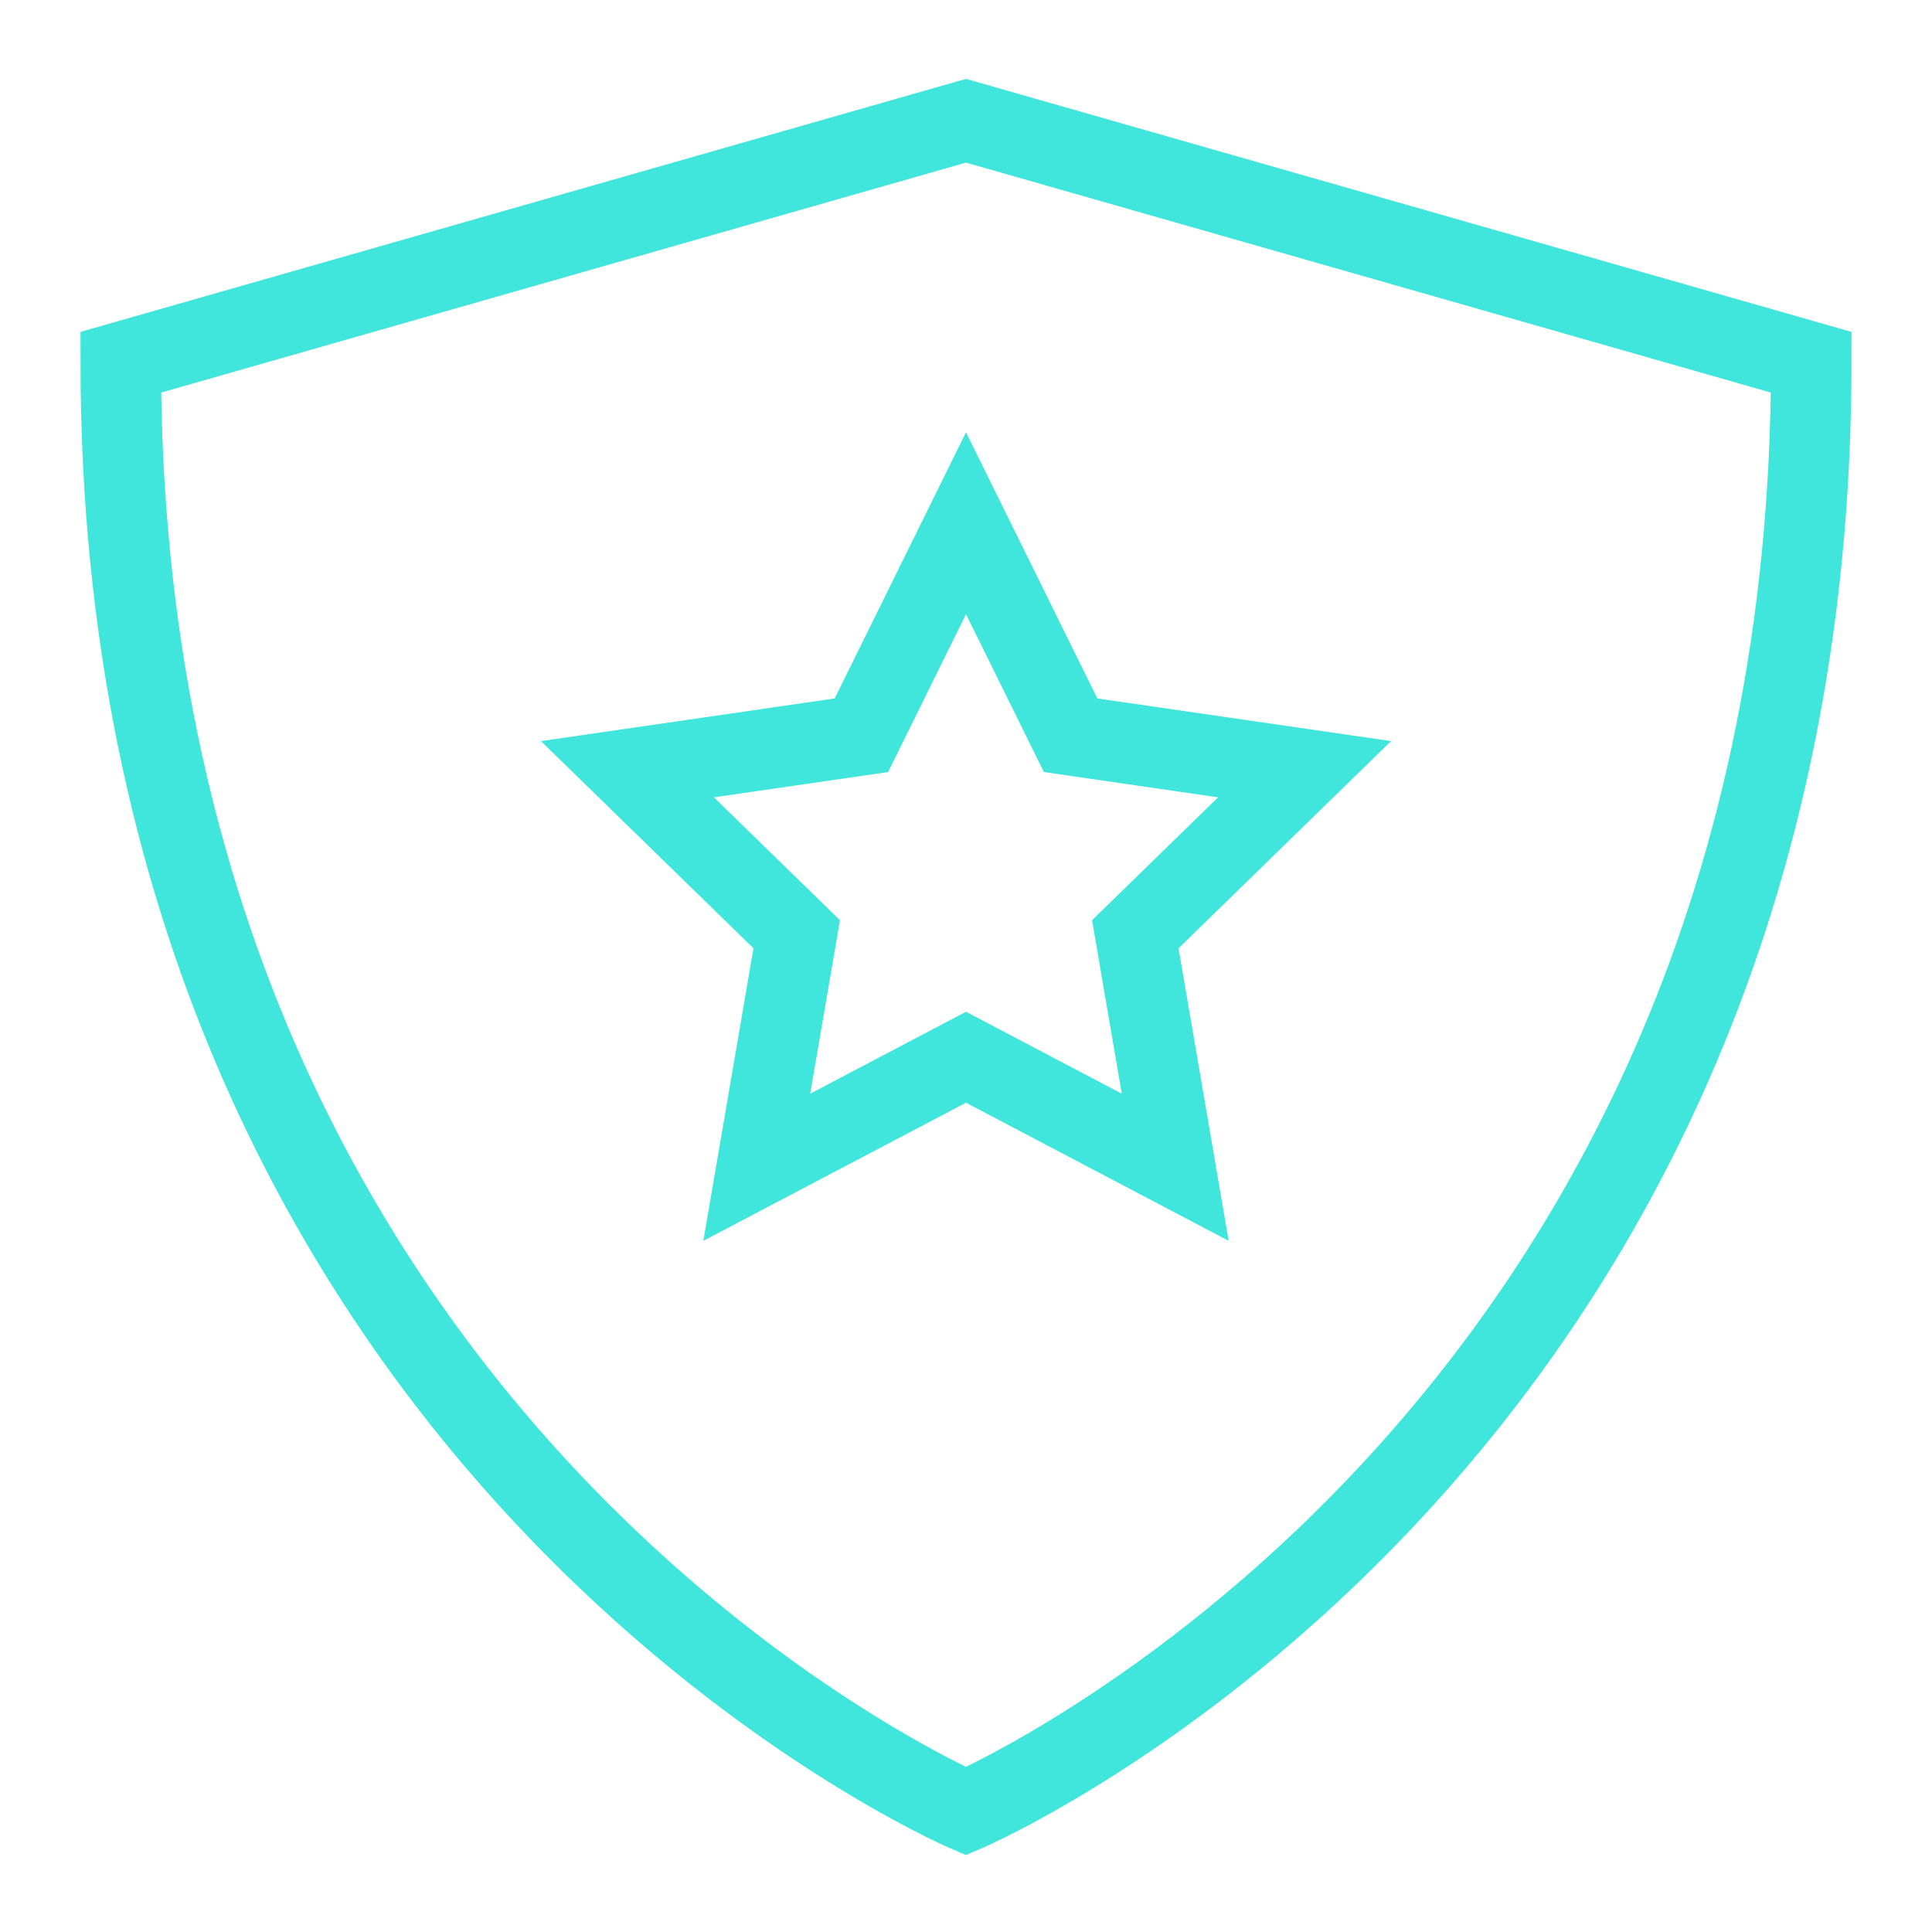
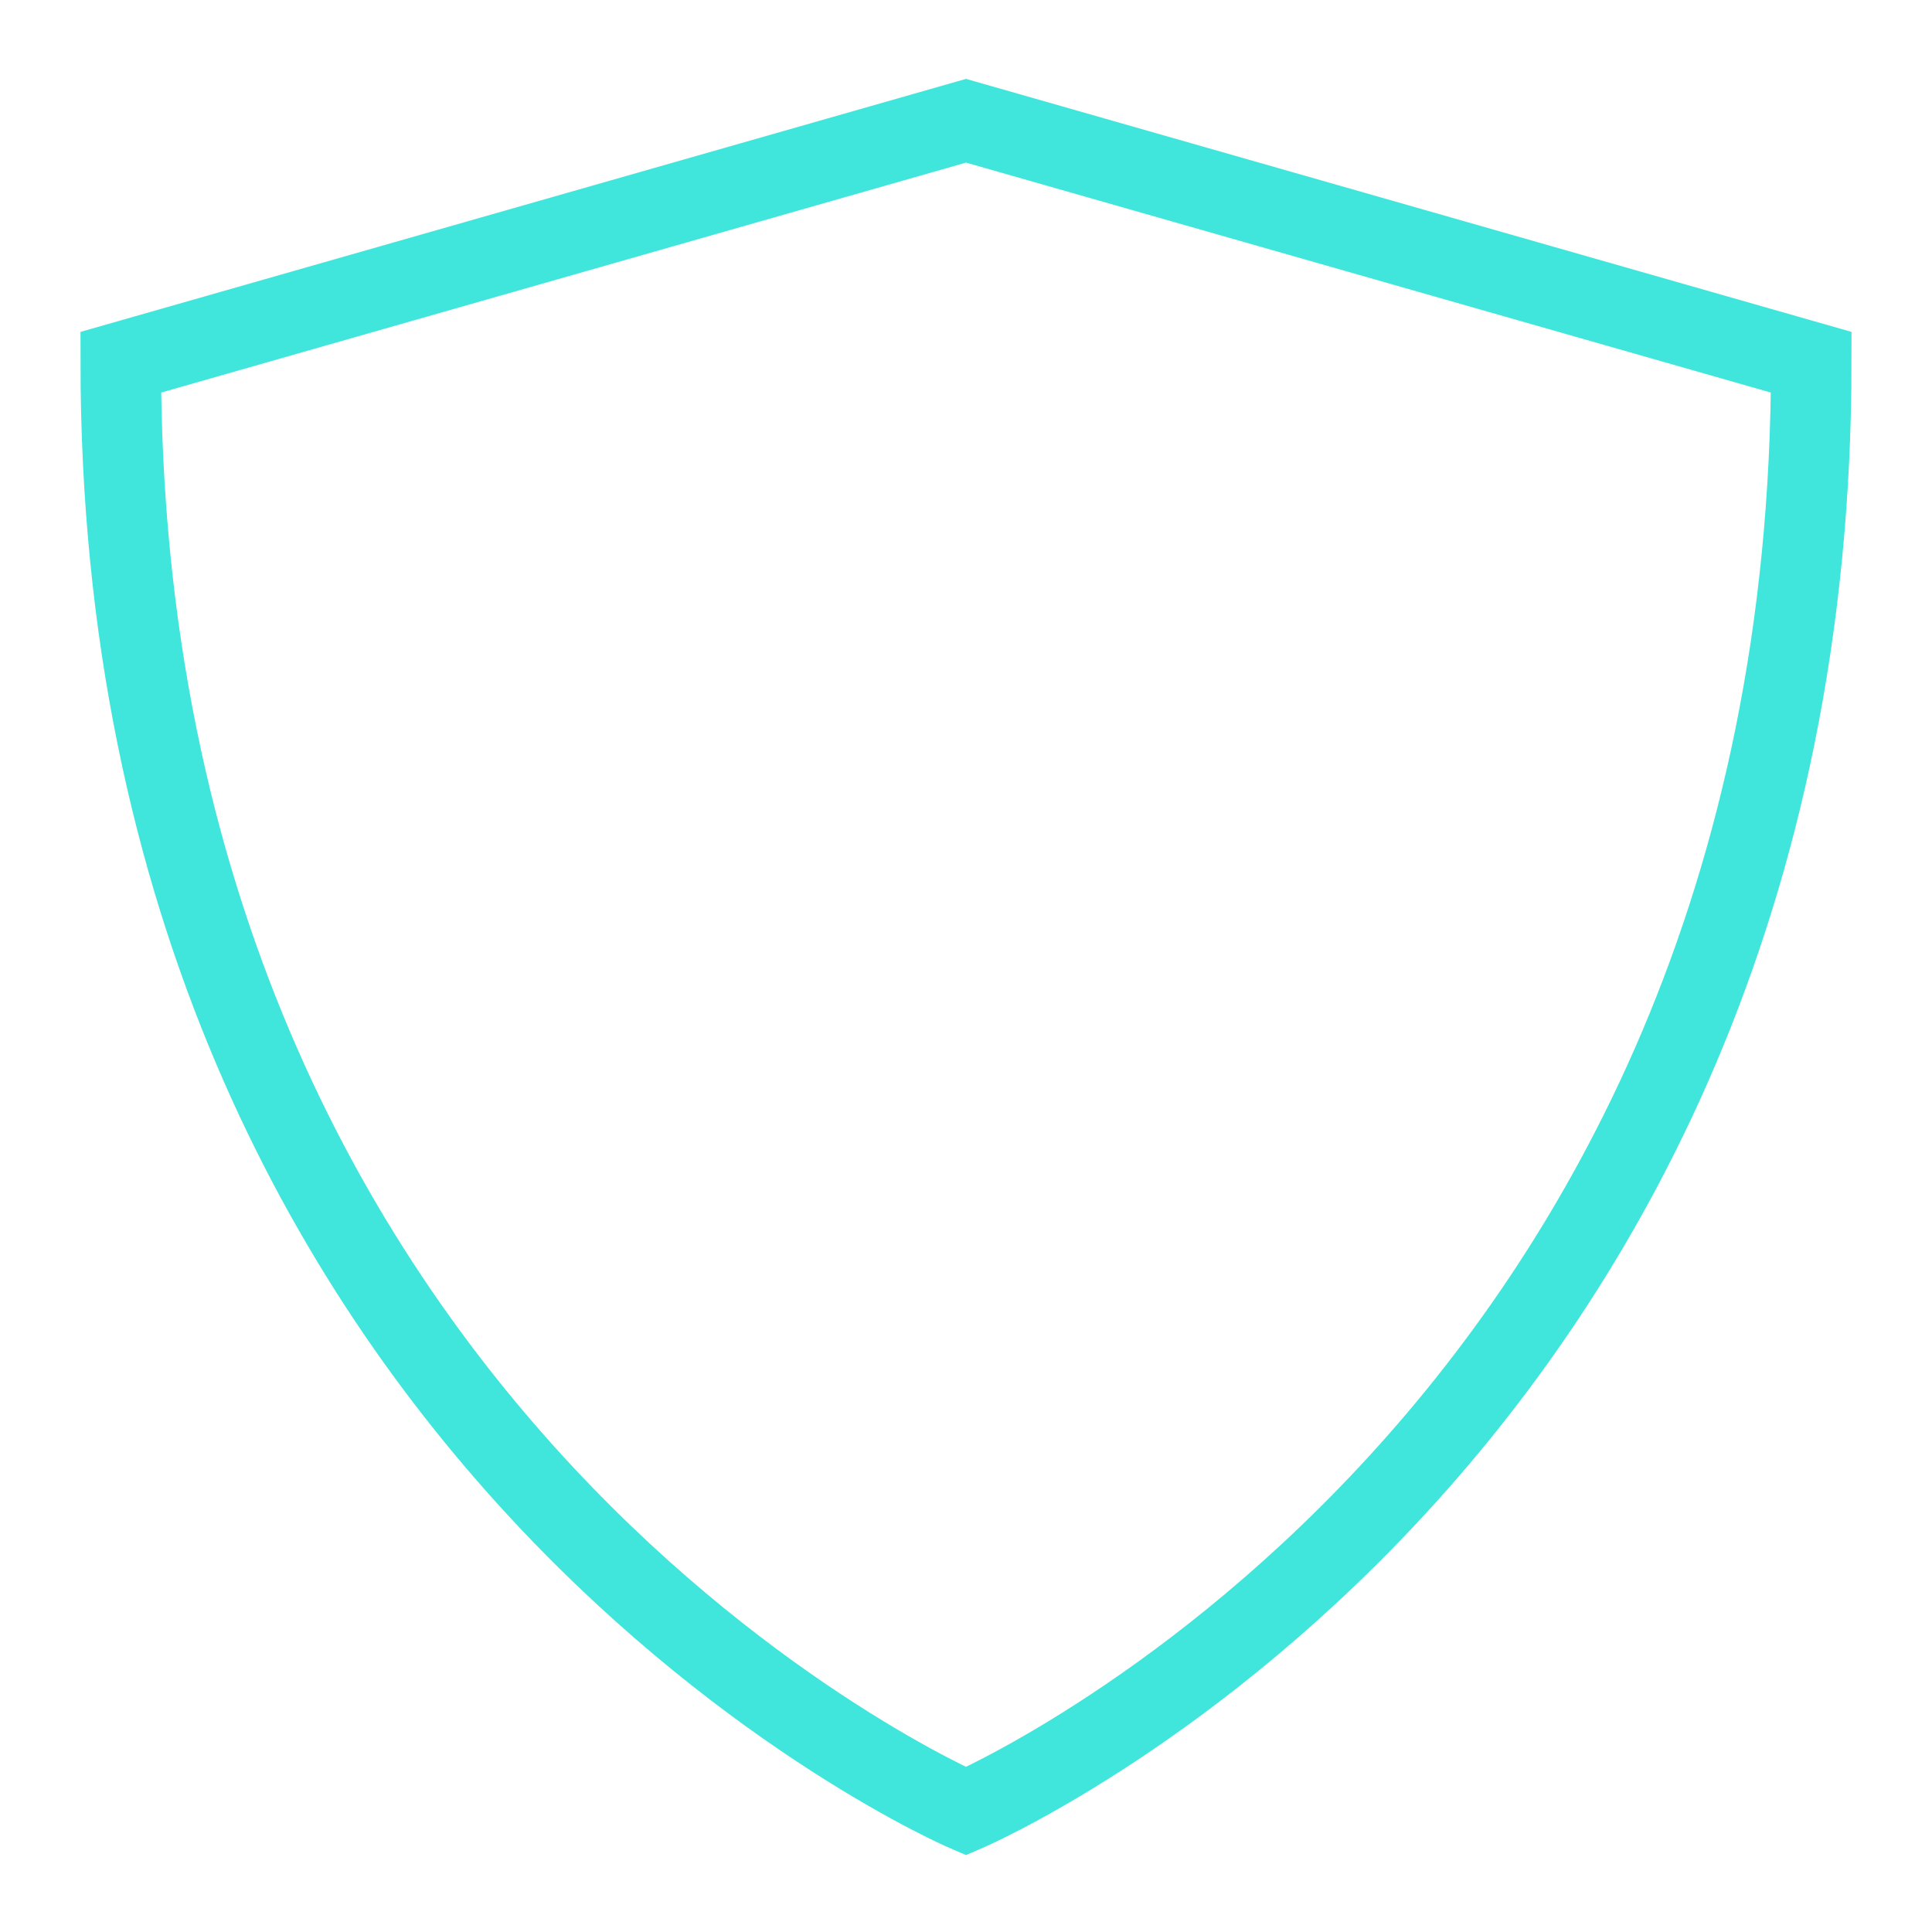
<svg xmlns="http://www.w3.org/2000/svg" width="48" height="48" viewBox="0 0 48 48" fill="none">
-   <path d="M24 13L26.599 18.267L32.412 19.111L28.206 23.211L29.198 29L24 26.267L18.802 29L19.794 23.211L15.588 19.111L21.401 18.267L24 13Z" stroke="#40E6DC" stroke-width="2" stroke-miterlimit="10" stroke-linecap="square" />
  <path d="M24 45C24 45 3 36 3 9L24 3L45 9C45 36 24 45 24 45Z" stroke="#40E6DC" stroke-width="2" stroke-miterlimit="10" stroke-linecap="square" />
</svg>